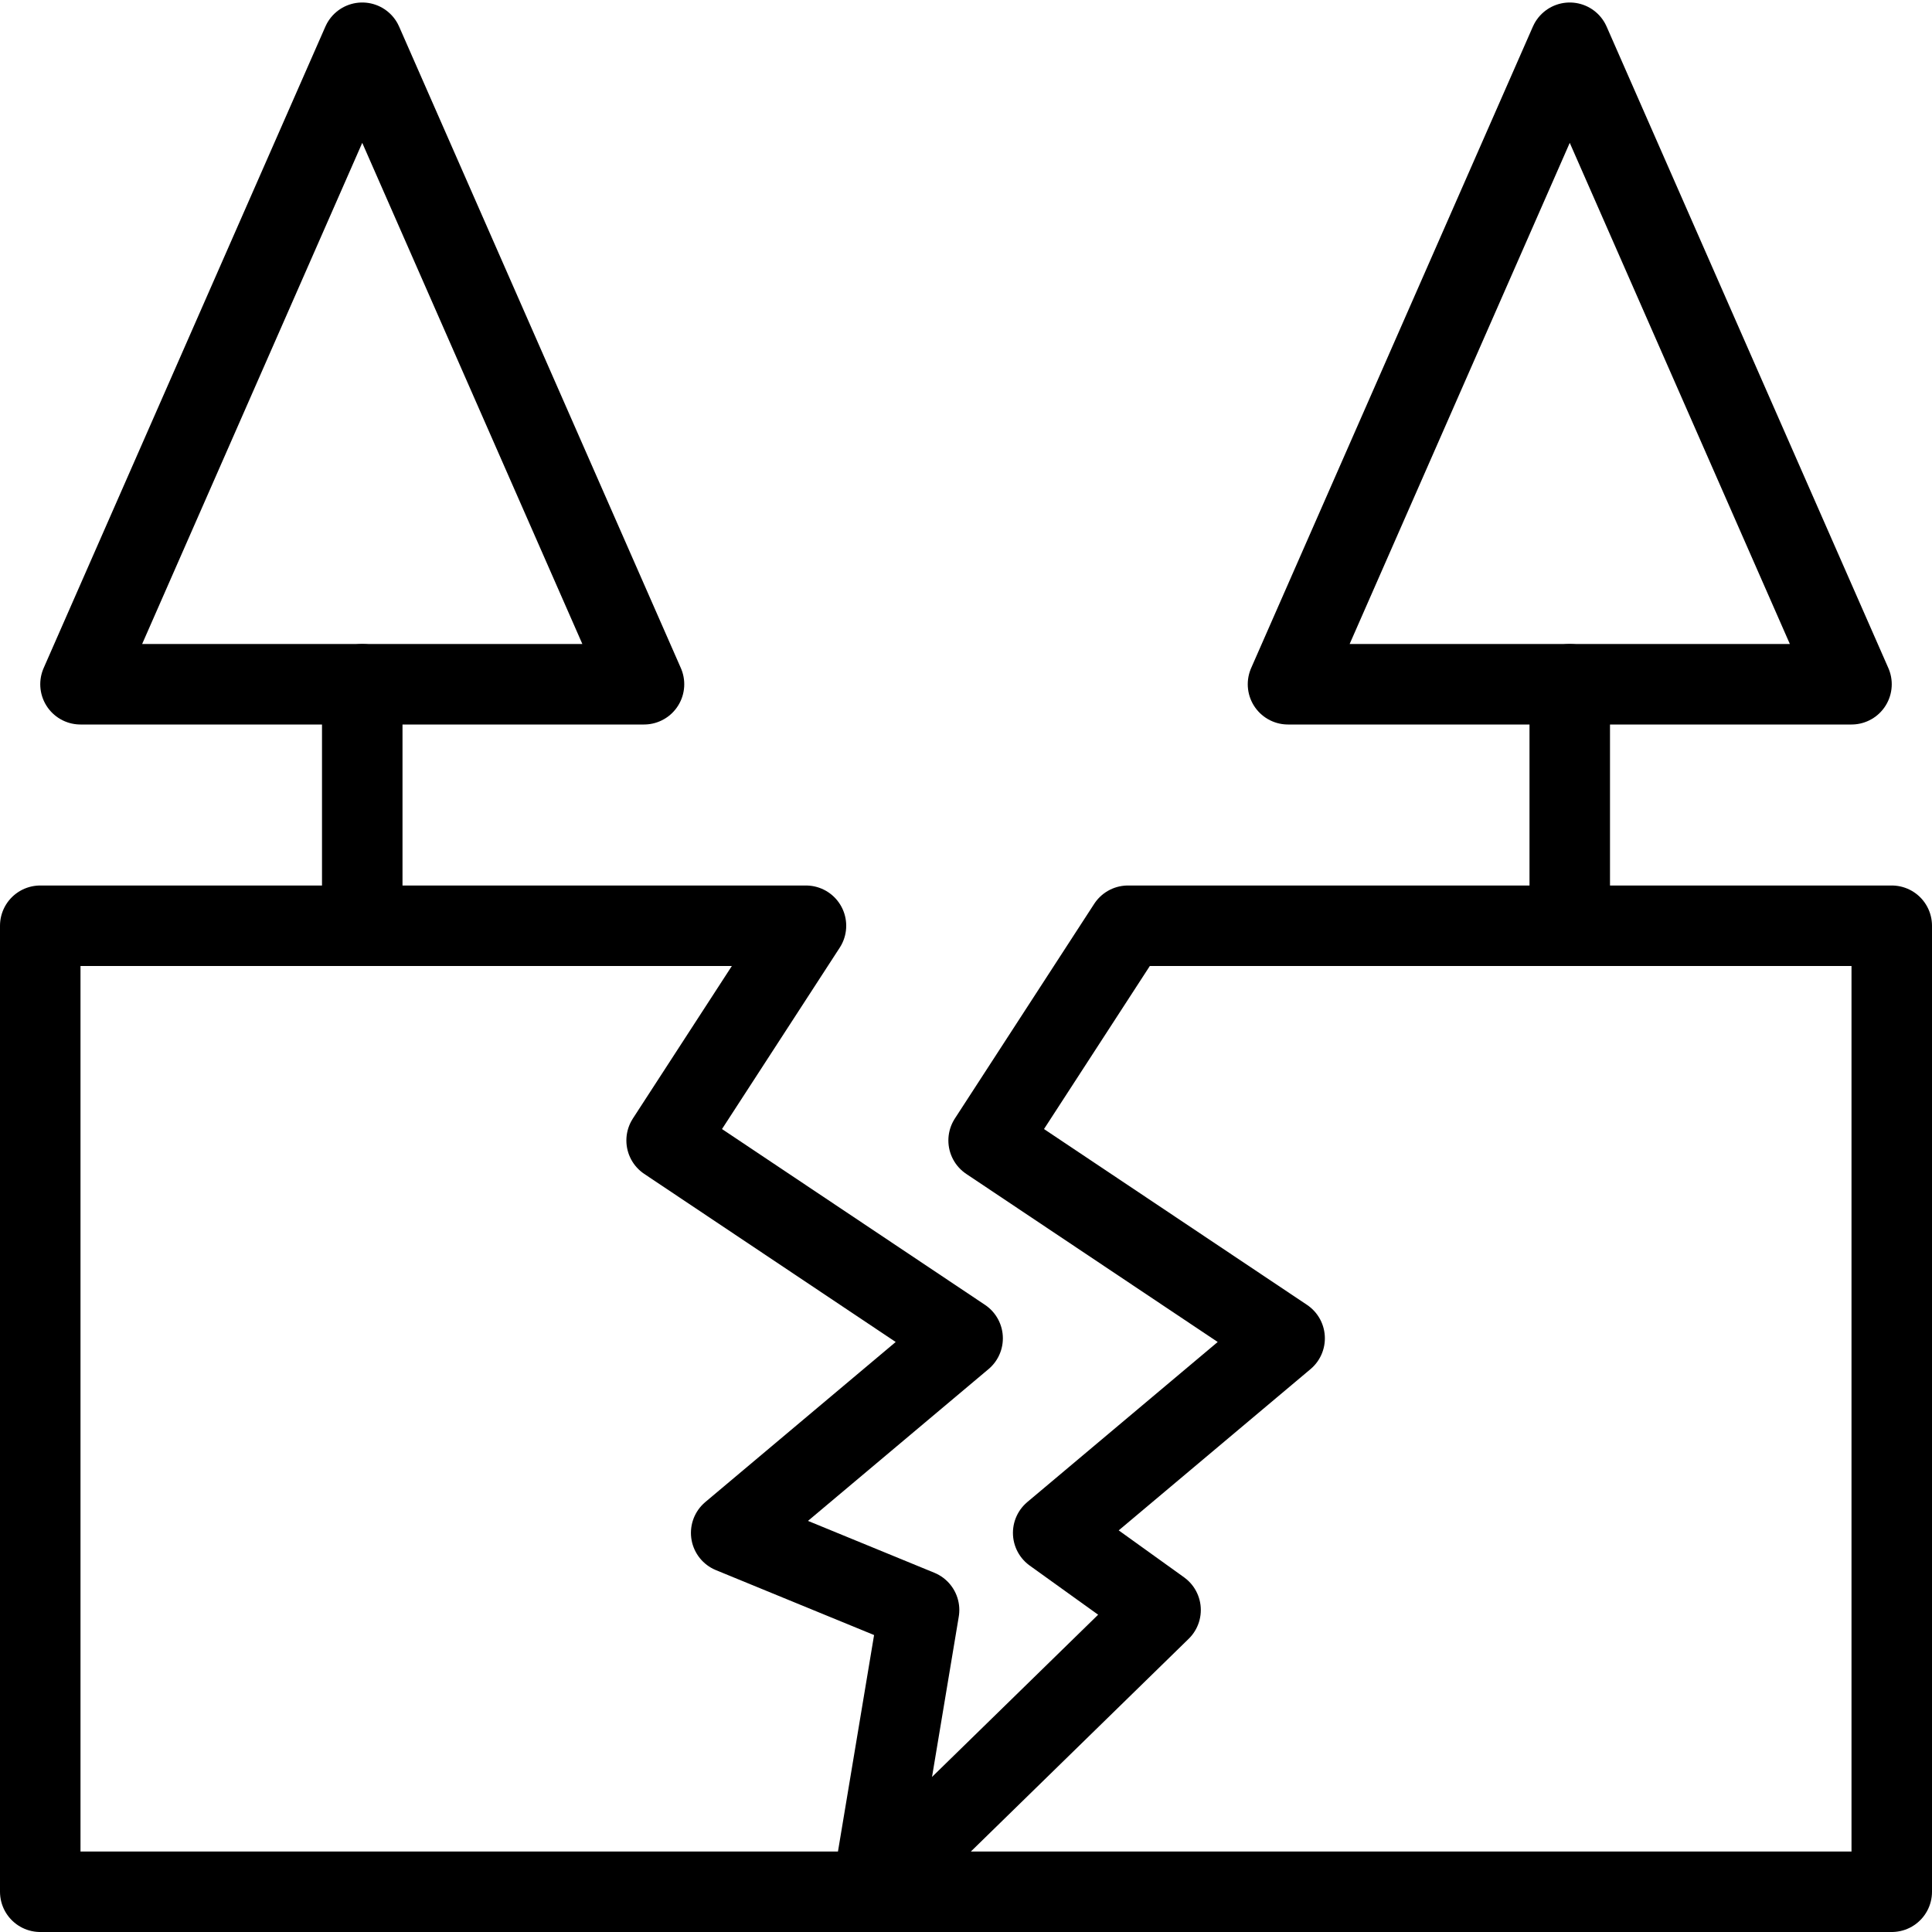
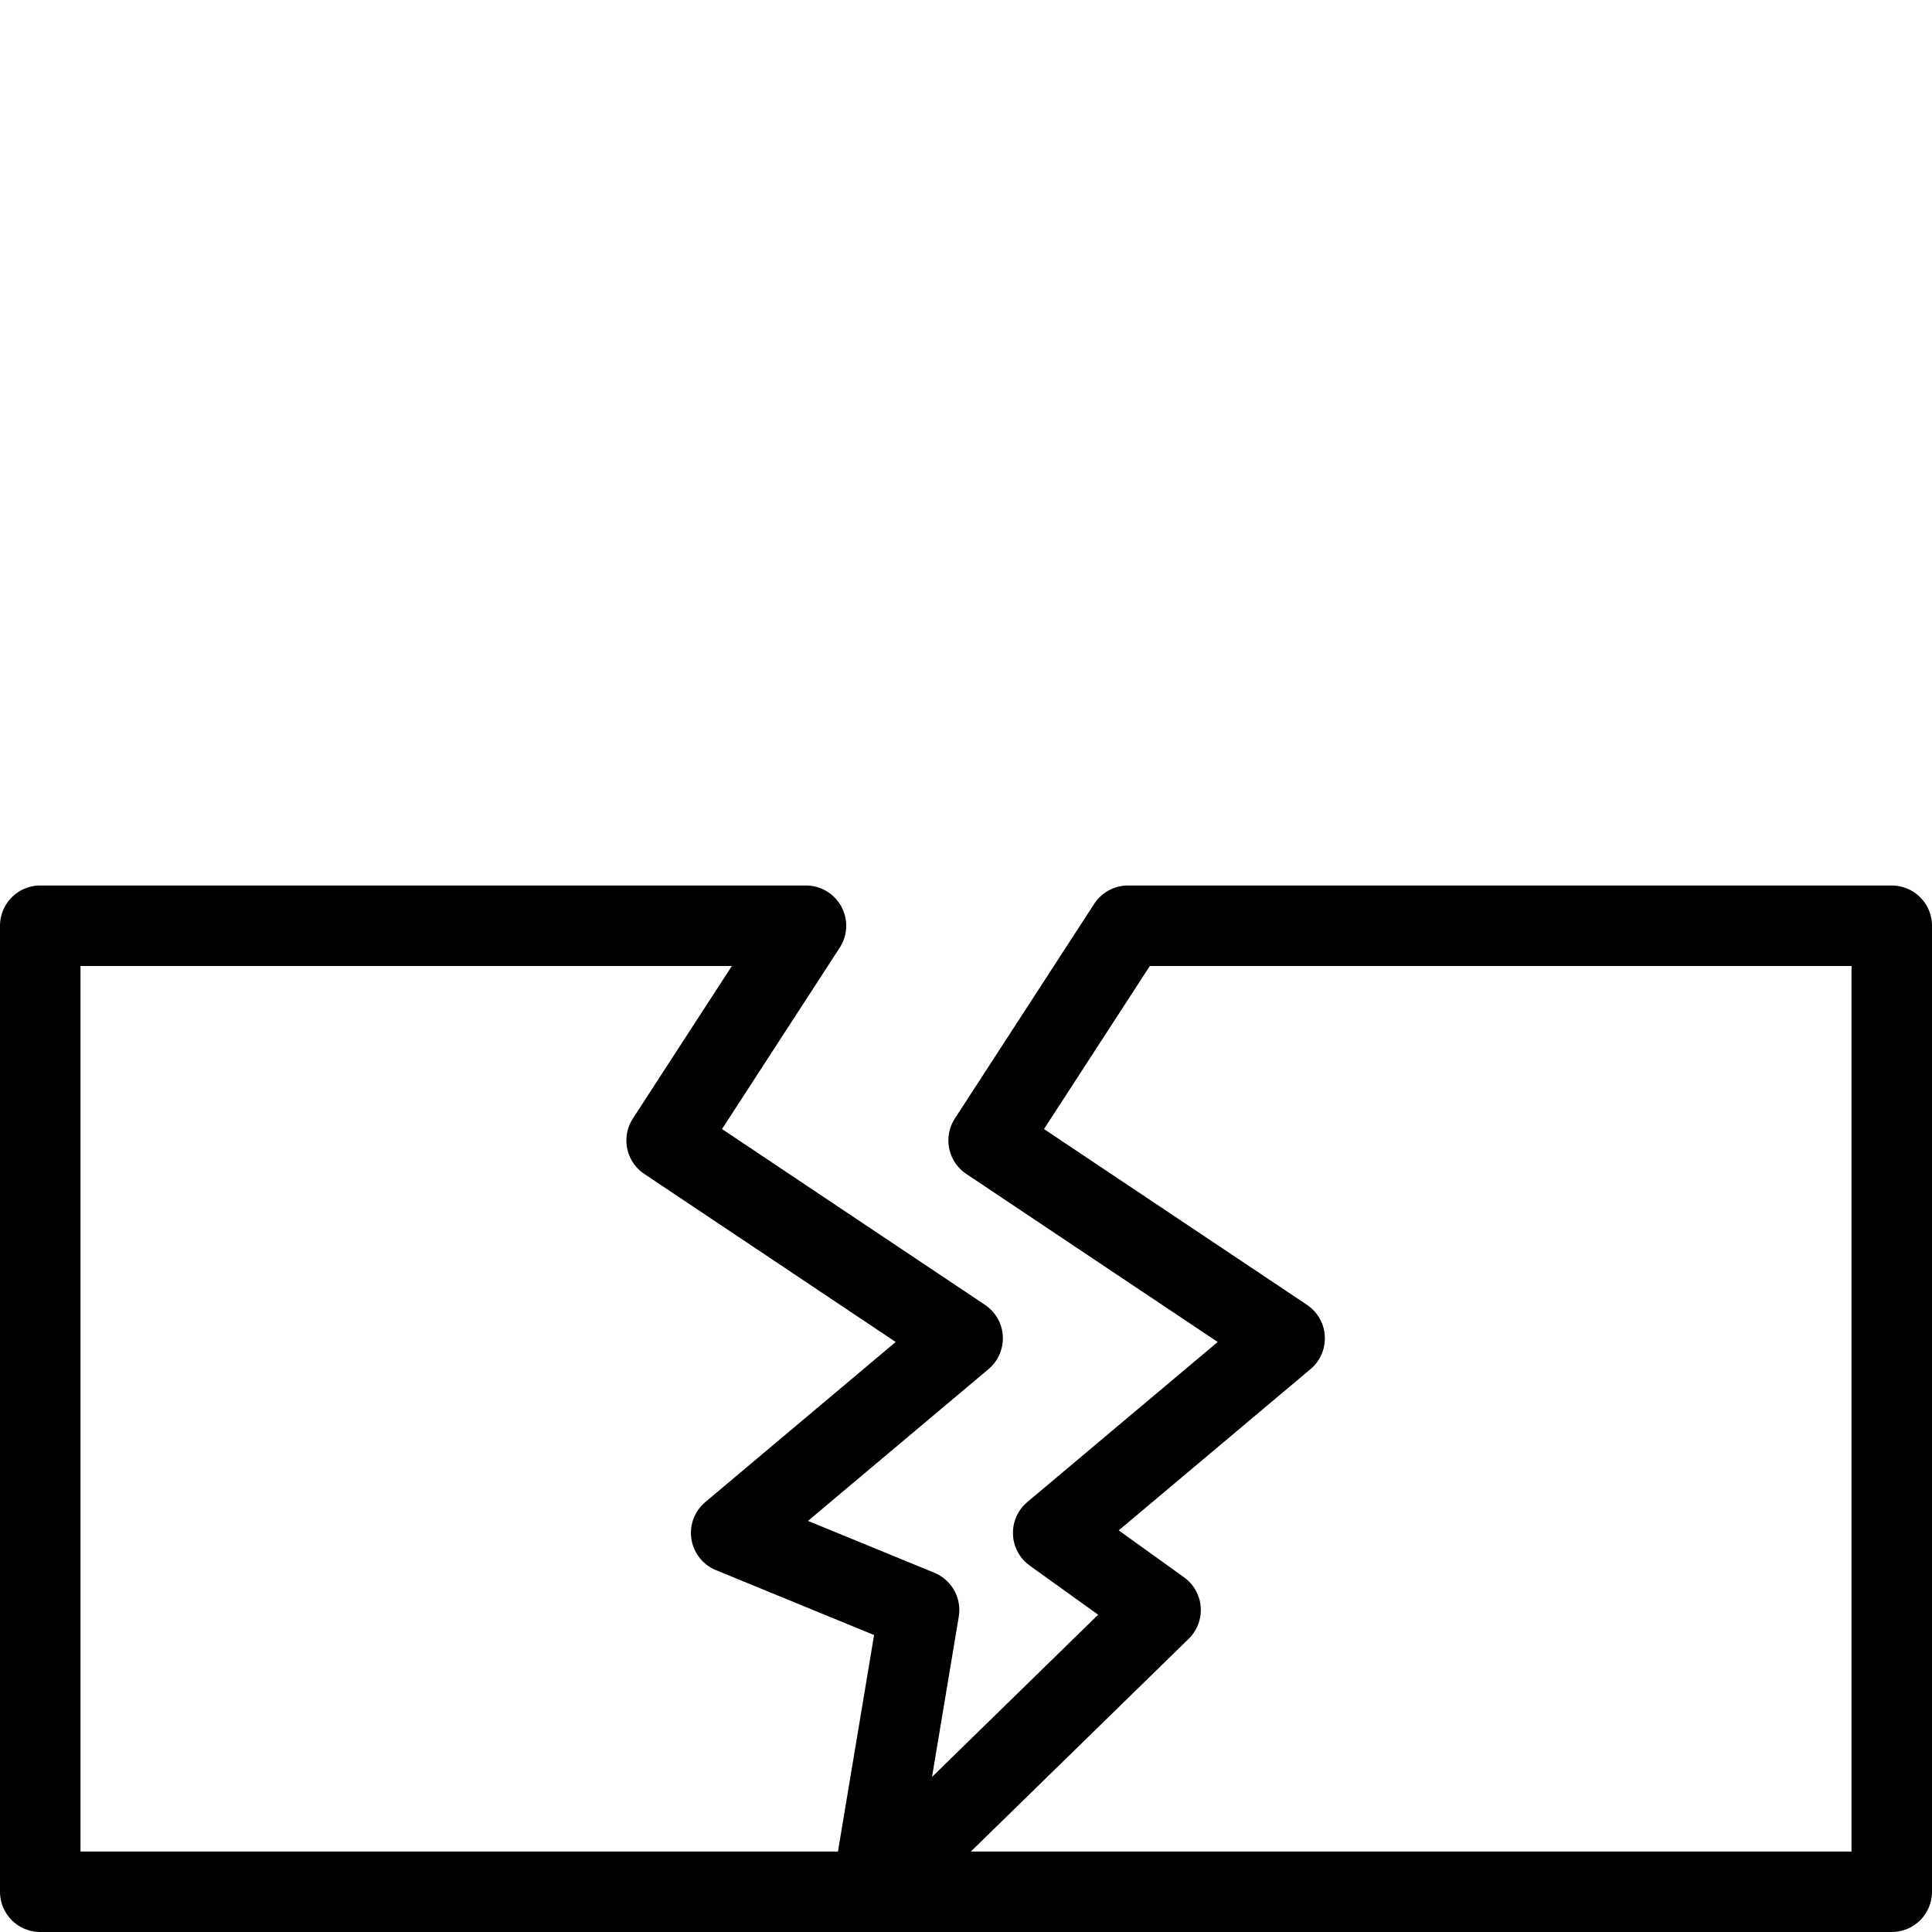
<svg xmlns="http://www.w3.org/2000/svg" version="1.1" x="0px" y="0px" width="24px" height="24px" viewBox="0 0 24 24" enable-background="new 0 0 24 24" xml:space="preserve">
  <g id="Outline_Icons">
    <g>
      <polygon fill="none" stroke="#000000" stroke-linecap="round" stroke-linejoin="round" stroke-miterlimit="10" points="    9.083,19.042 11.958,16.625 8.281,14.167 10.012,11.5 0.5,11.5 0.5,23.5 10.833,23.5 11.417,20   " />
      <polygon fill="none" stroke="#000000" stroke-linecap="round" stroke-linejoin="round" stroke-miterlimit="10" points="    14.012,11.5 12.281,14.167 15.958,16.625 13.083,19.042 14.417,20 10.833,23.5 23.5,23.5 23.5,11.5   " />
-       <line fill="none" stroke="#000000" stroke-linecap="round" stroke-linejoin="round" stroke-miterlimit="10" x1="4.5" y1="11.5" x2="4.5" y2="8.5" />
-       <polygon fill="none" stroke="#000000" stroke-linecap="round" stroke-linejoin="round" stroke-miterlimit="10" points="8,8.5     1,8.5 4.5,0.531   " />
-       <line fill="none" stroke="#000000" stroke-linecap="round" stroke-linejoin="round" stroke-miterlimit="10" x1="19.5" y1="11.5" x2="19.5" y2="8.5" />
-       <polygon fill="none" stroke="#000000" stroke-linecap="round" stroke-linejoin="round" stroke-miterlimit="10" points="23,8.5     16,8.5 19.5,0.531   " />
    </g>
  </g>
  <g id="Invisible_Shape">
-     <rect fill="none" width="24" height="24" />
-   </g>
+     </g>
</svg>